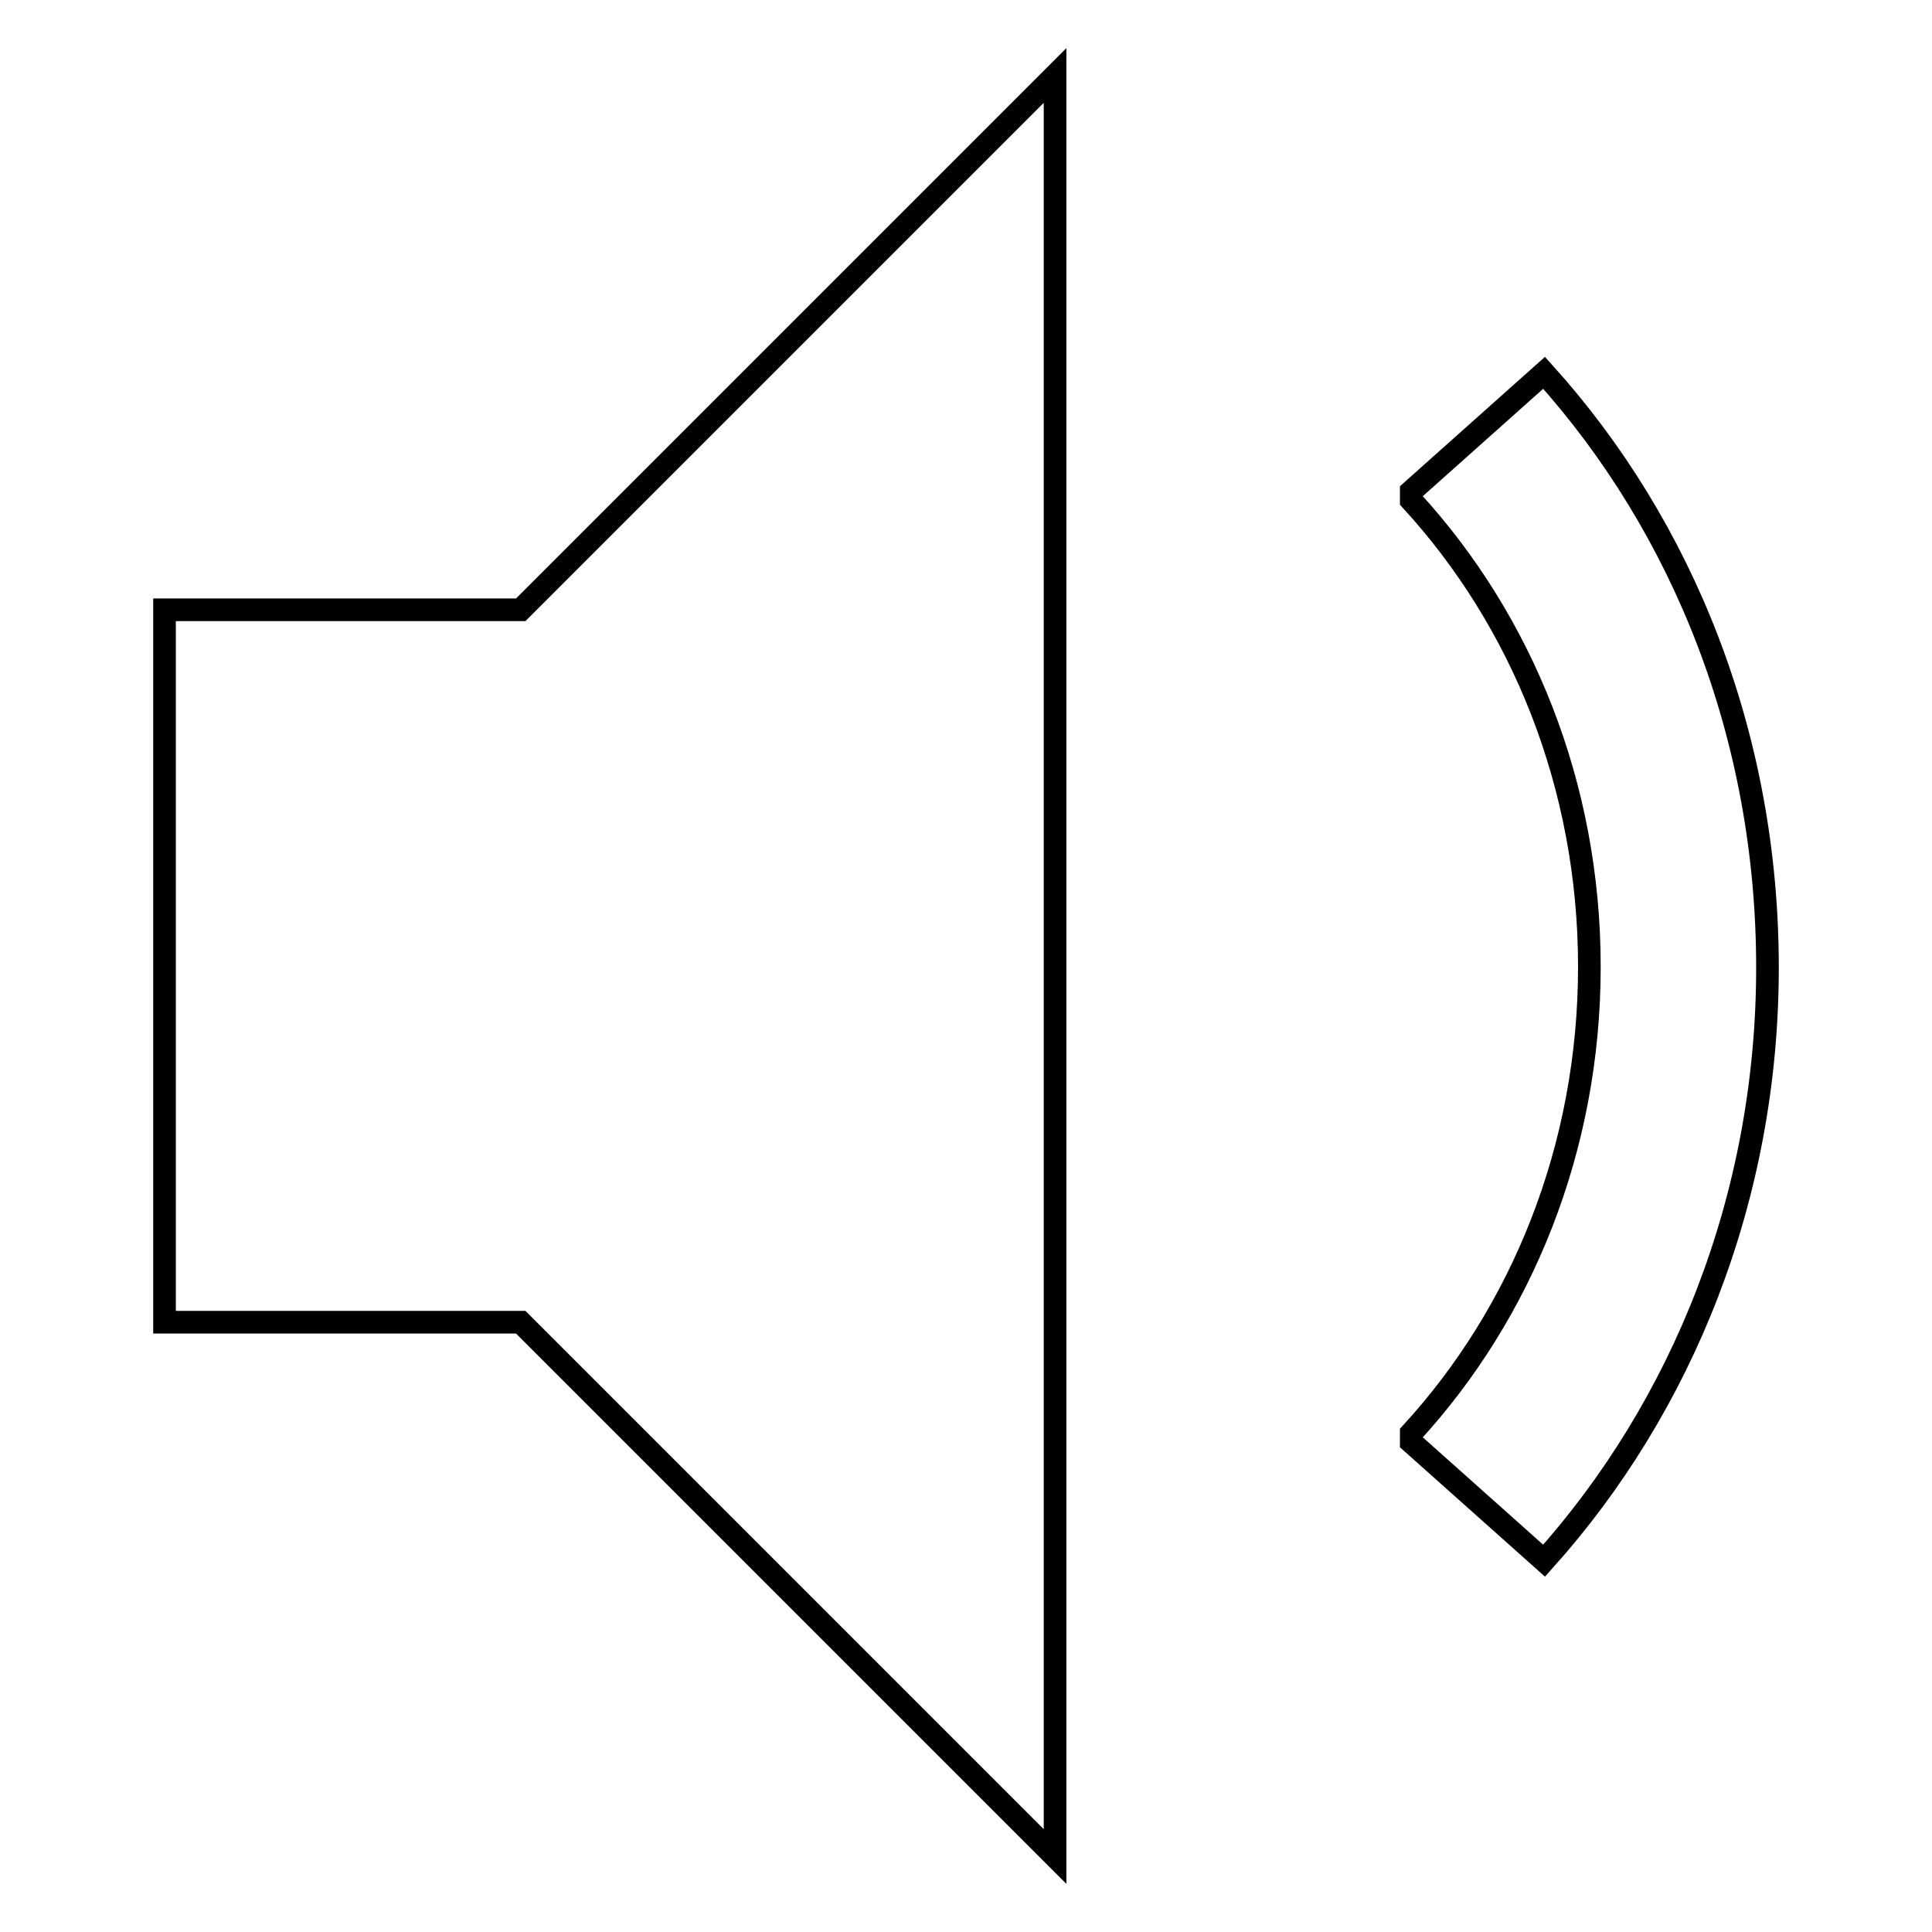
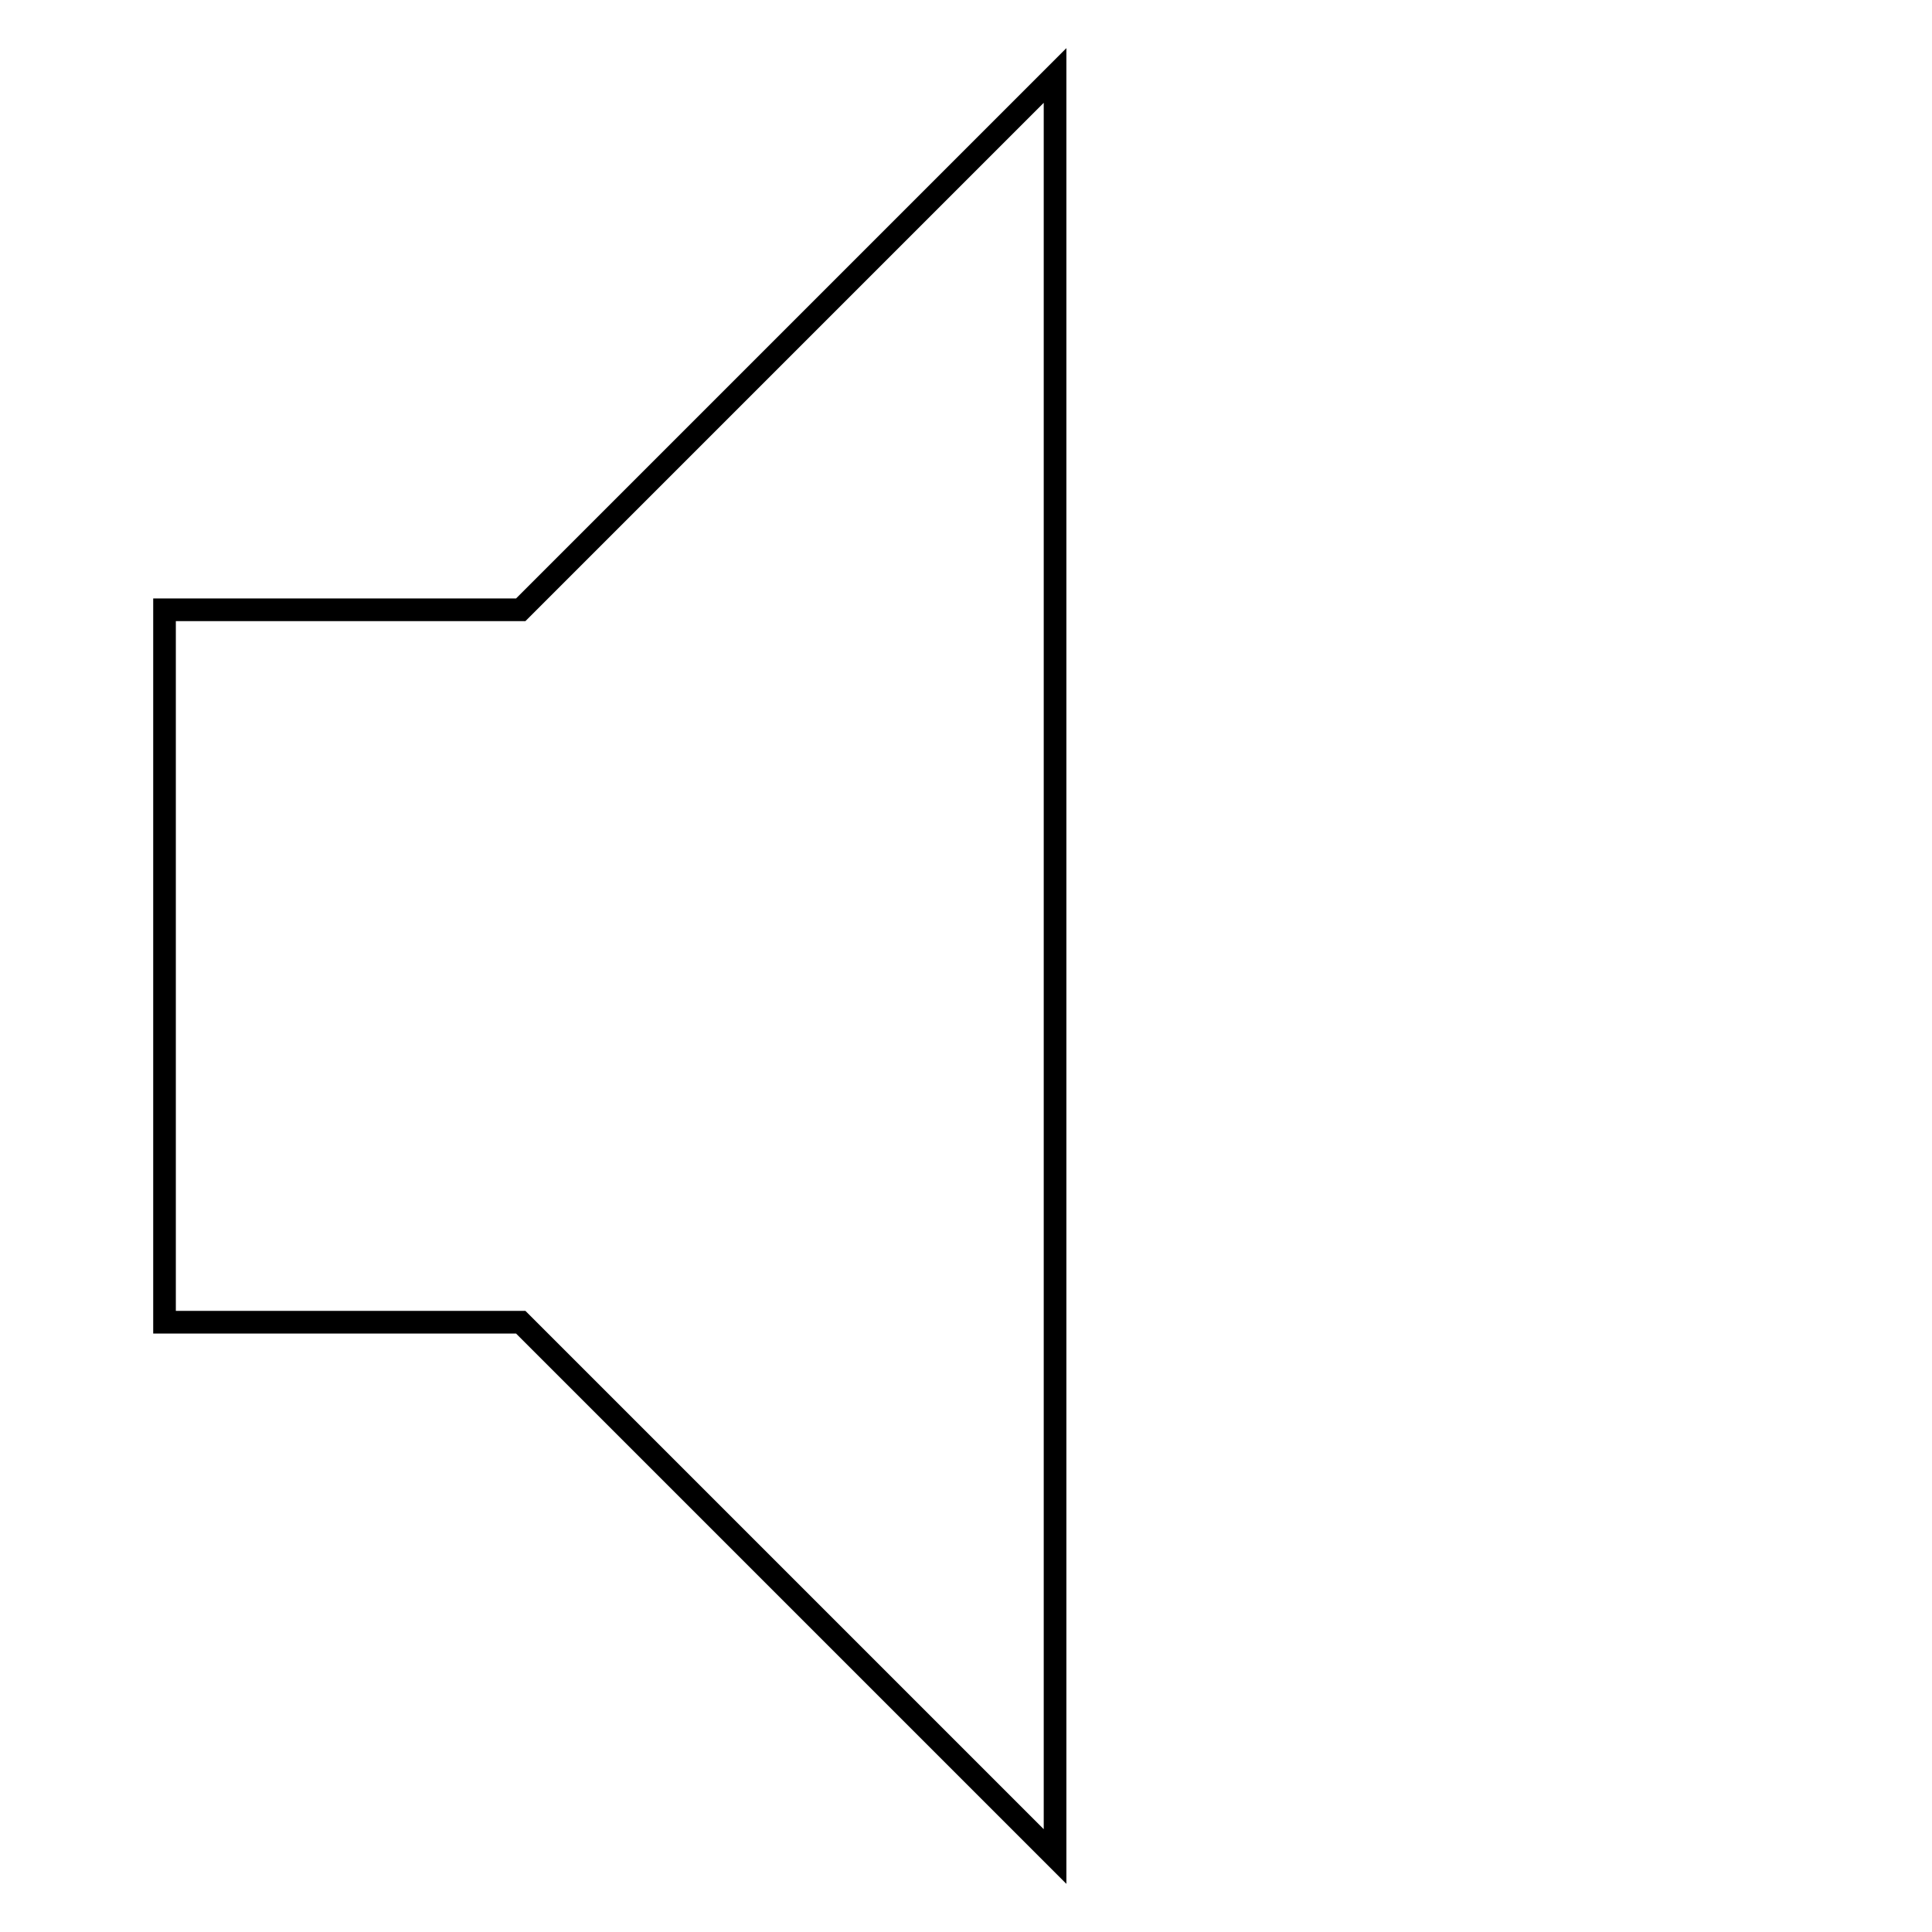
<svg xmlns="http://www.w3.org/2000/svg" version="1.1" x="0px" y="0px" viewBox="0 0 256 256" enable-background="new 0 0 256 256" xml:space="preserve">
  <g>
    <g>
      <g>
        <g>
          <path stroke-width="3" fill-opacity="0" stroke="#000000" d="M21.8 80.8L21.8 128 21.8 175.2 69 175.2 139.8 246 139.8 10 69 80.8 z" />
-           <path stroke-width="3" fill-opacity="0" stroke="#000000" d="M204.6,49.4L187,65.1v1.2c14.6,15.9,23.6,37.7,23.6,61.8c0,24.1-9,45.9-23.6,61.8v1.2l17.6,15.7c18.3-20.4,29.6-48.1,29.6-78.6C234.2,97.5,223,69.8,204.6,49.4z" />
        </g>
      </g>
      <g />
      <g />
      <g />
      <g />
      <g />
      <g />
      <g />
      <g />
      <g />
      <g />
      <g />
      <g />
      <g />
      <g />
      <g />
    </g>
  </g>
</svg>